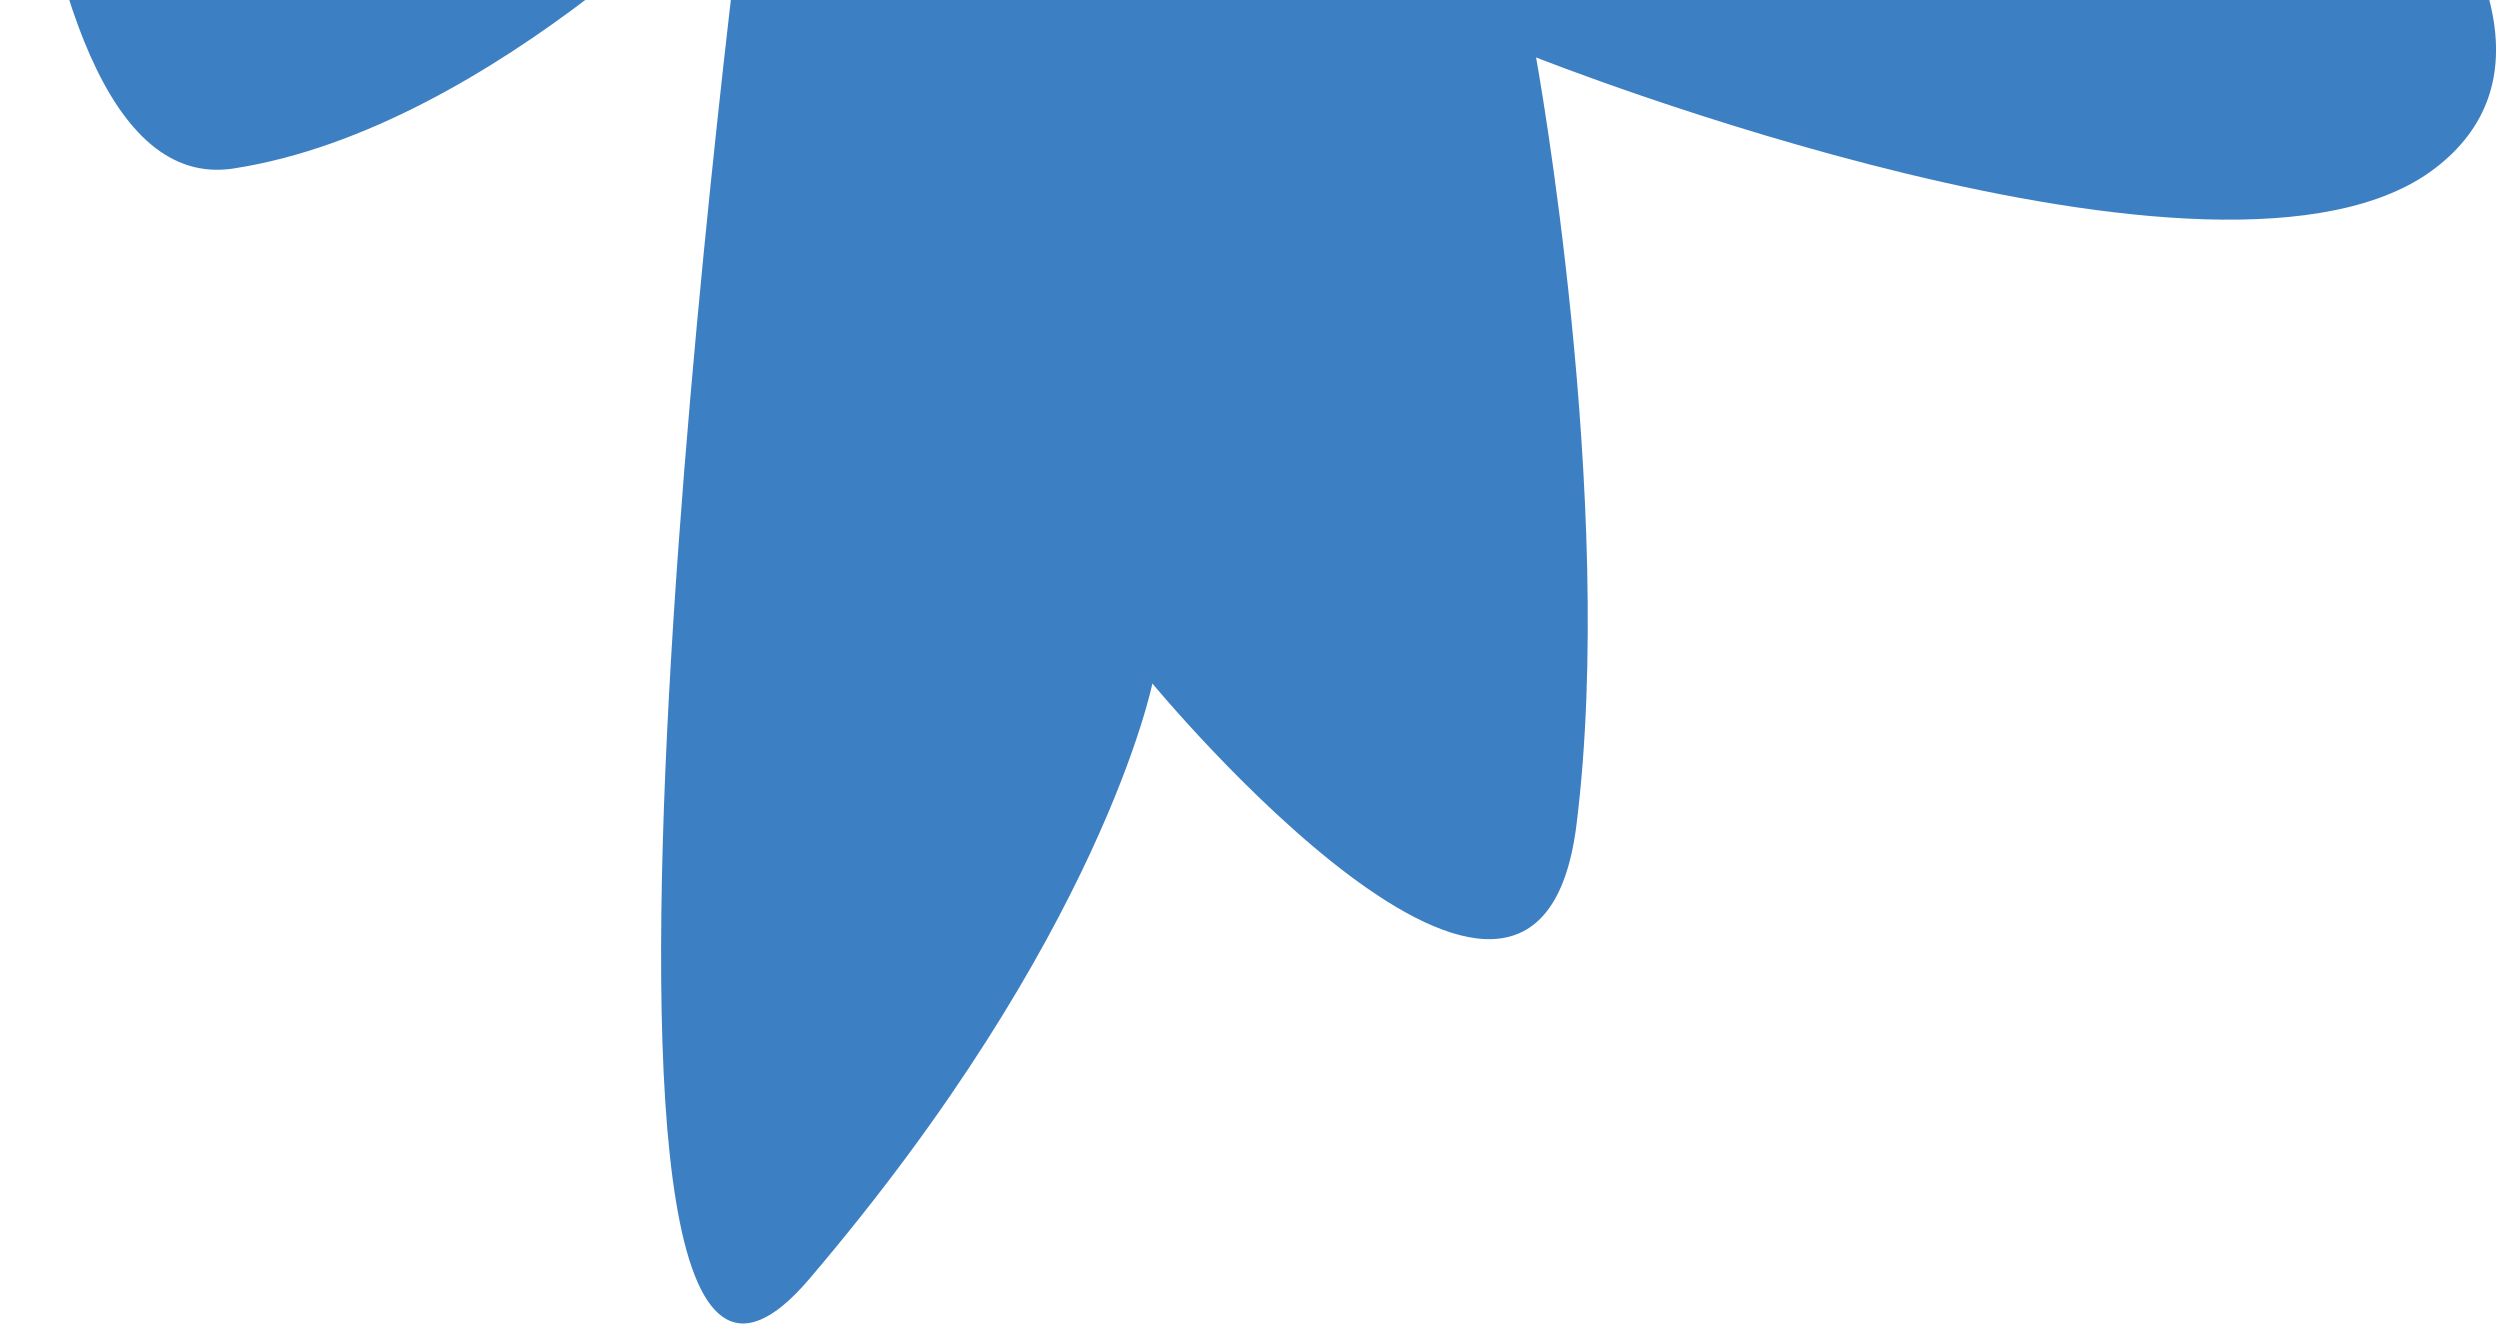
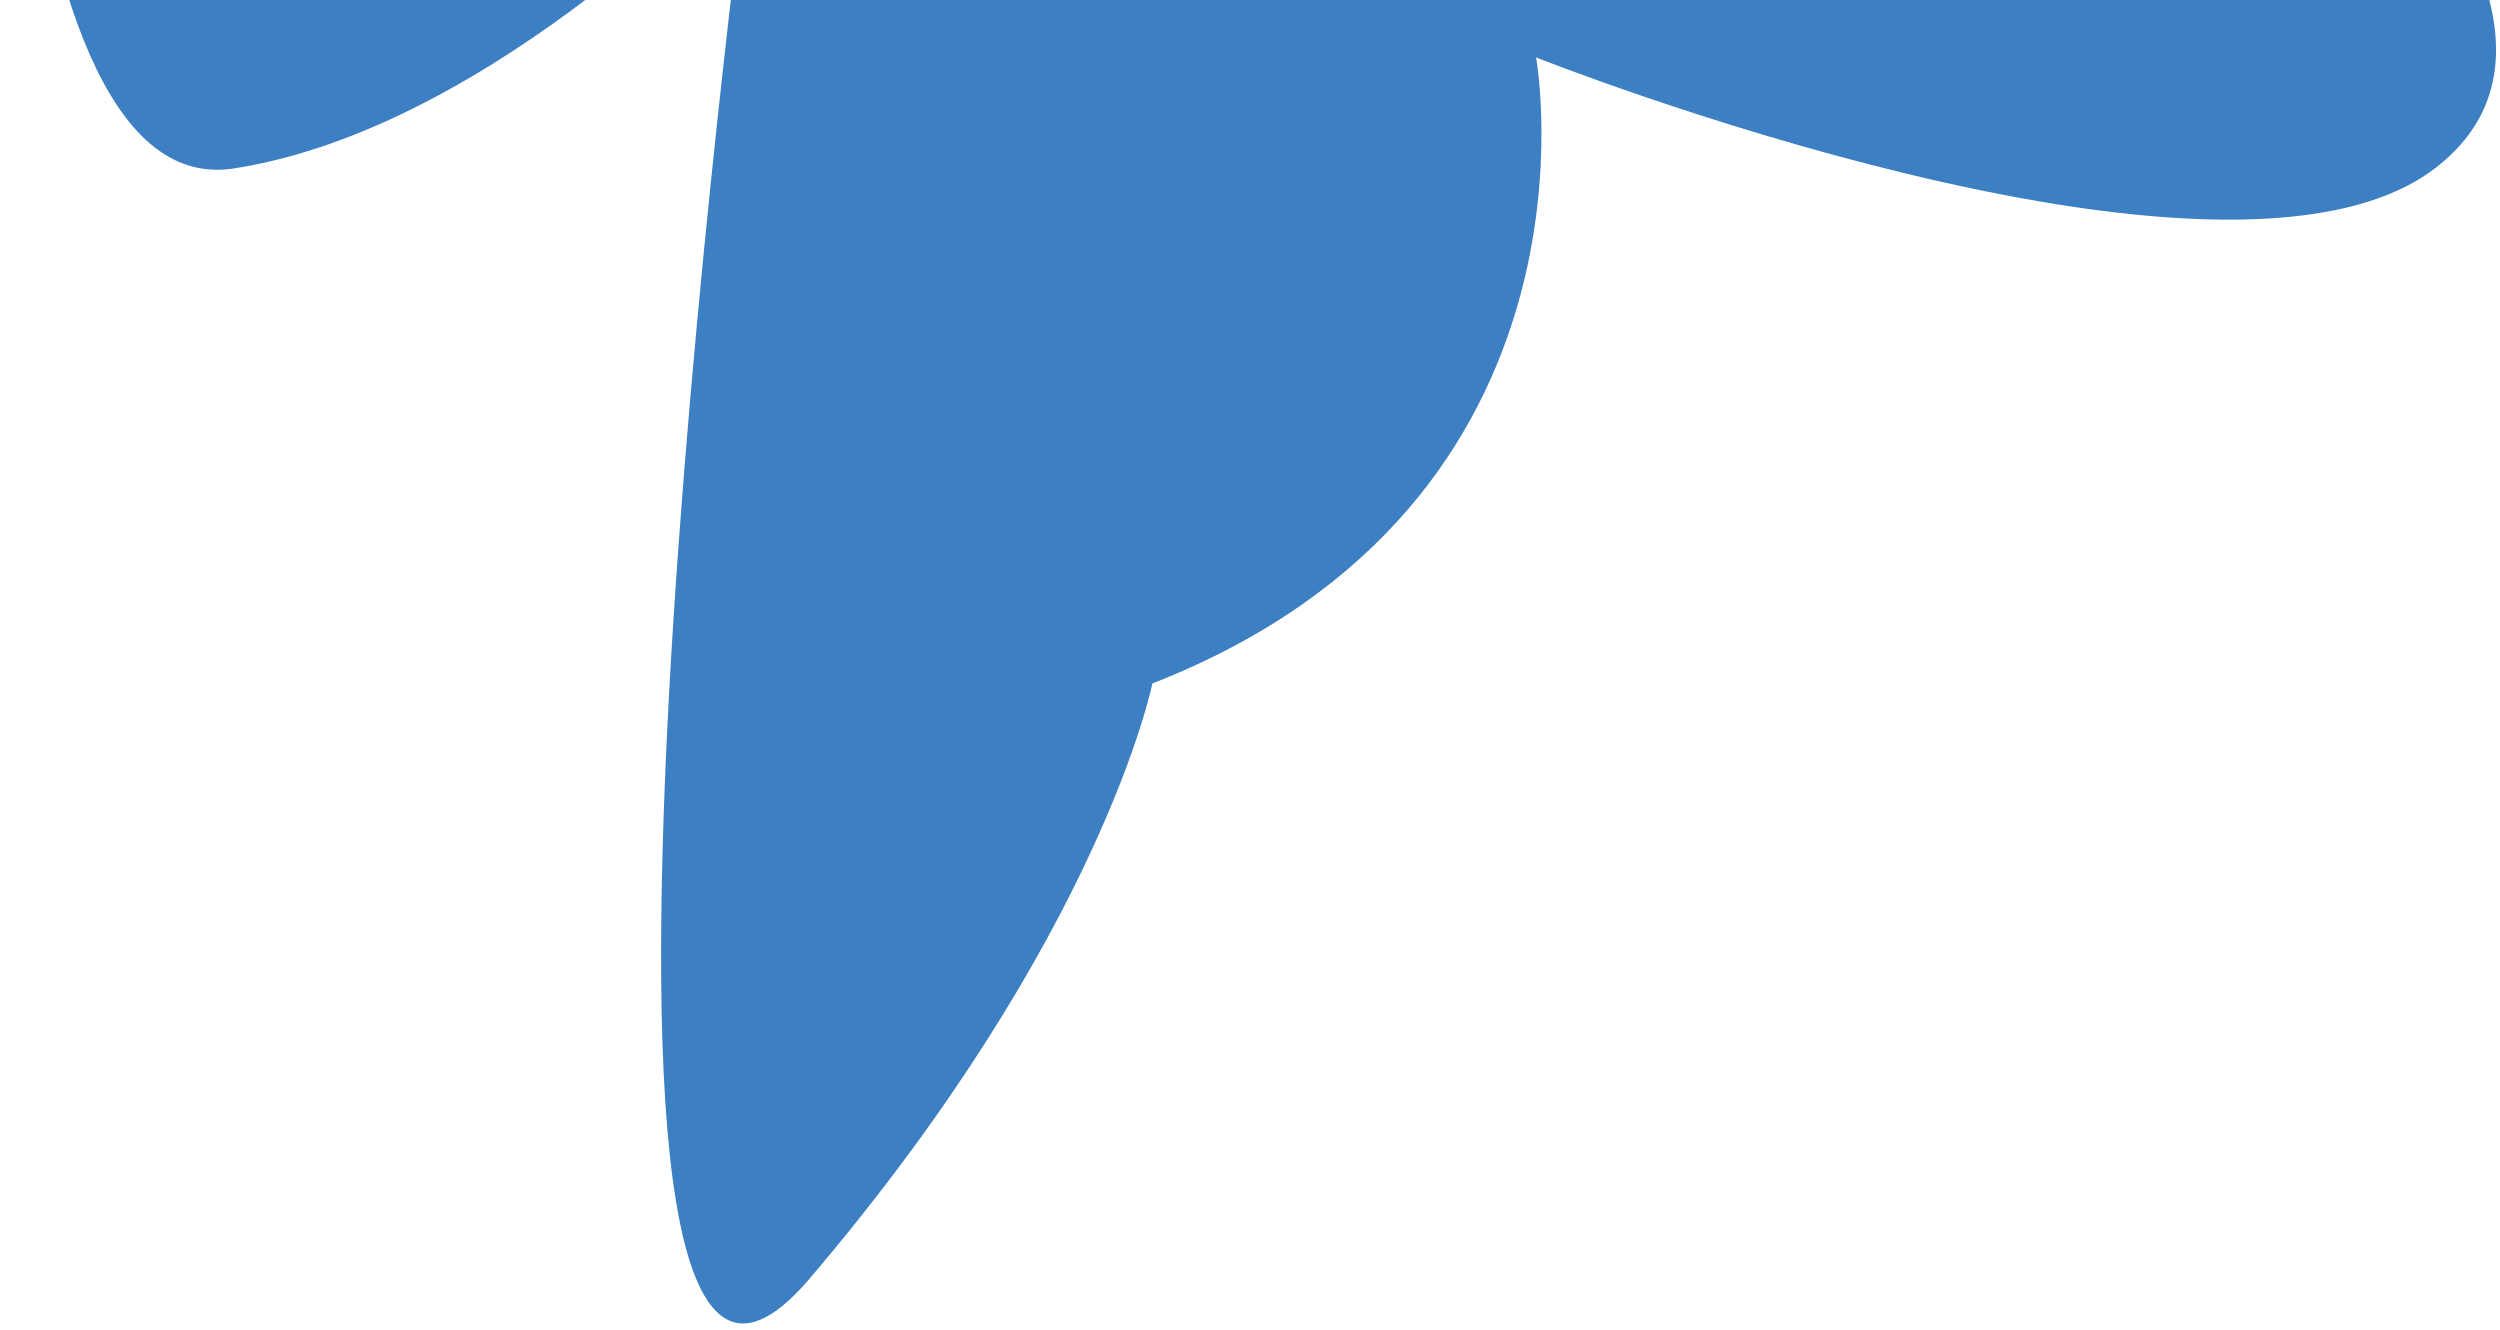
<svg xmlns="http://www.w3.org/2000/svg" width="297" height="158" viewBox="0 0 297 158" fill="none">
-   <path fill-rule="evenodd" clip-rule="evenodd" d="M27.739 20.018C58.928 15.22 88.918 -17.169 88.918 -17.169C88.918 -17.169 61.327 192.759 96.115 151.973C130.903 111.187 136.901 81.197 136.901 81.197C136.901 81.197 182.486 136.378 187.284 97.991C192.083 59.605 182.486 6.823 182.486 6.823C182.486 6.823 264.058 39.212 289.249 20.018C314.353 0.891 272.289 -44.363 197.655 -85H0.136C-0.066 -77.623 -2.327 24.643 27.739 20.018Z" fill="#3C7FC2" />
+   <path fill-rule="evenodd" clip-rule="evenodd" d="M27.739 20.018C58.928 15.22 88.918 -17.169 88.918 -17.169C88.918 -17.169 61.327 192.759 96.115 151.973C130.903 111.187 136.901 81.197 136.901 81.197C192.083 59.605 182.486 6.823 182.486 6.823C182.486 6.823 264.058 39.212 289.249 20.018C314.353 0.891 272.289 -44.363 197.655 -85H0.136C-0.066 -77.623 -2.327 24.643 27.739 20.018Z" fill="#3C7FC2" />
</svg>